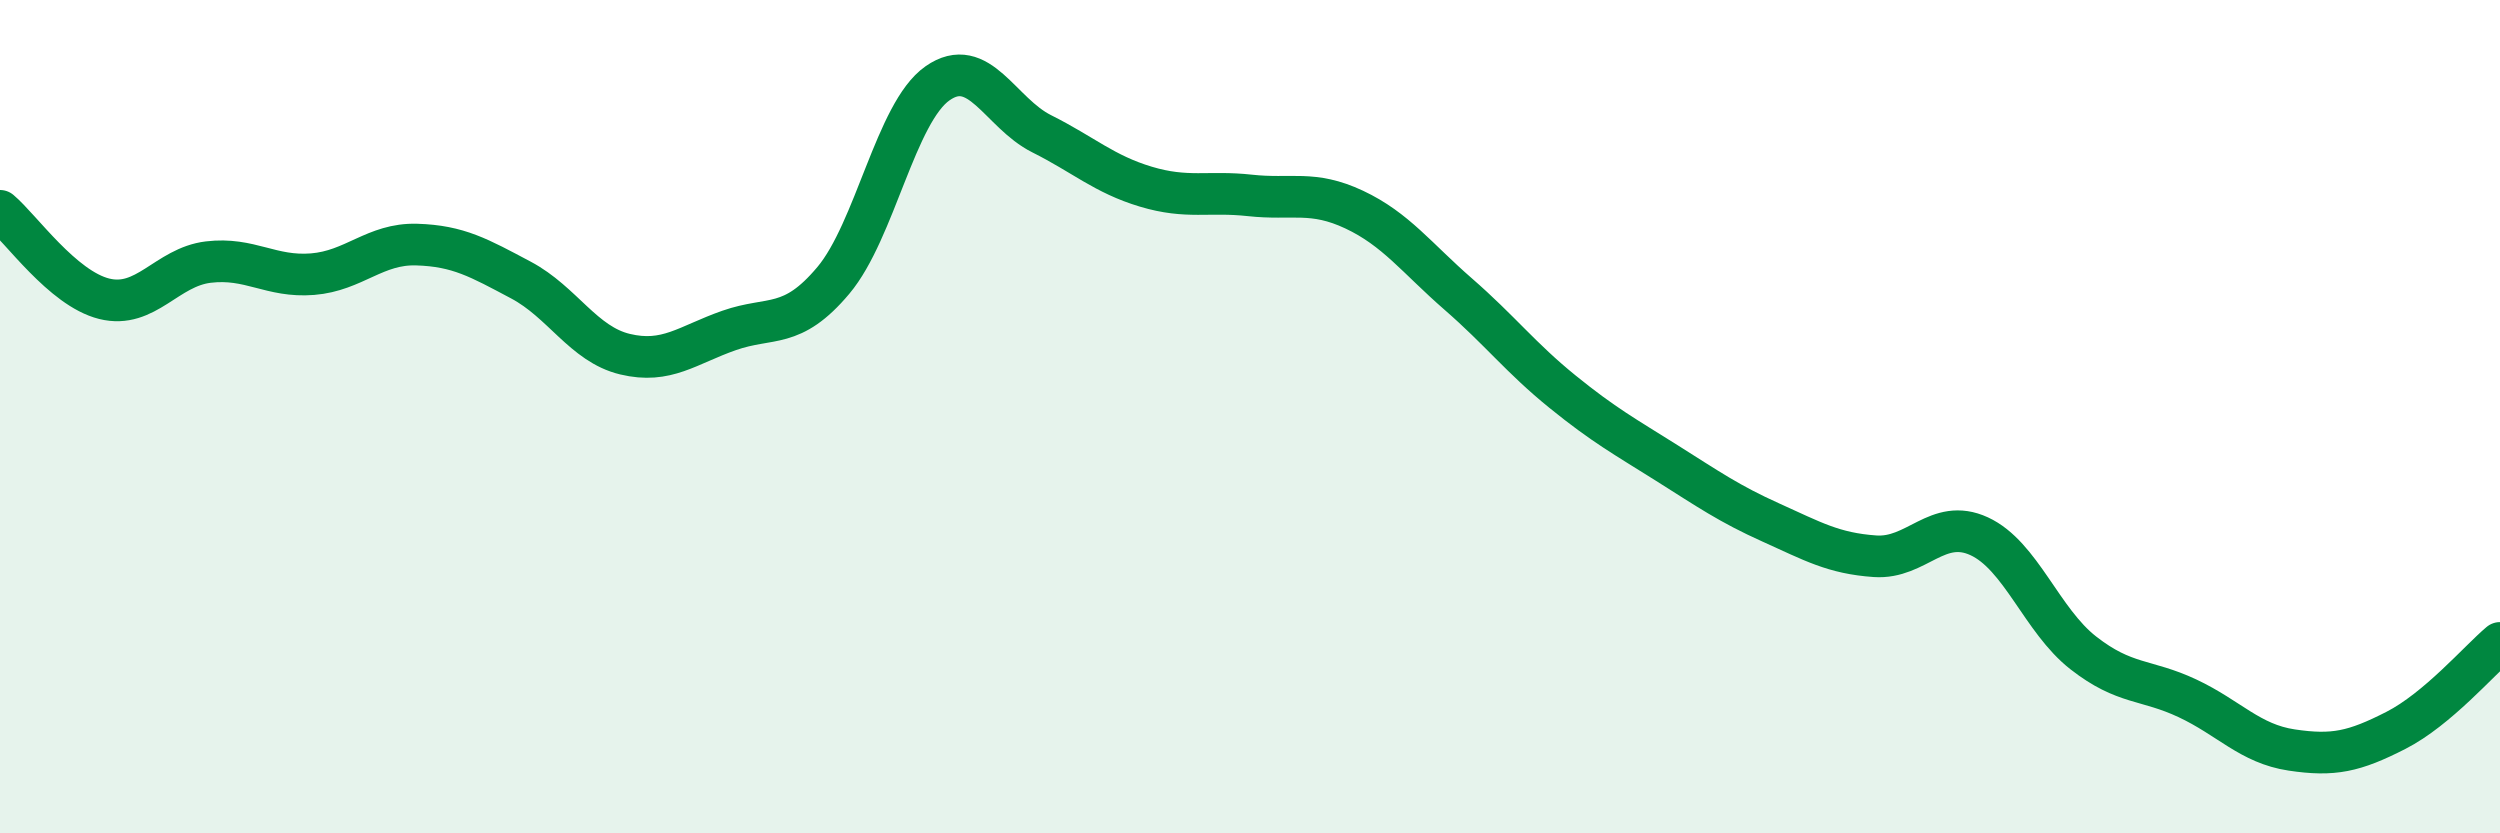
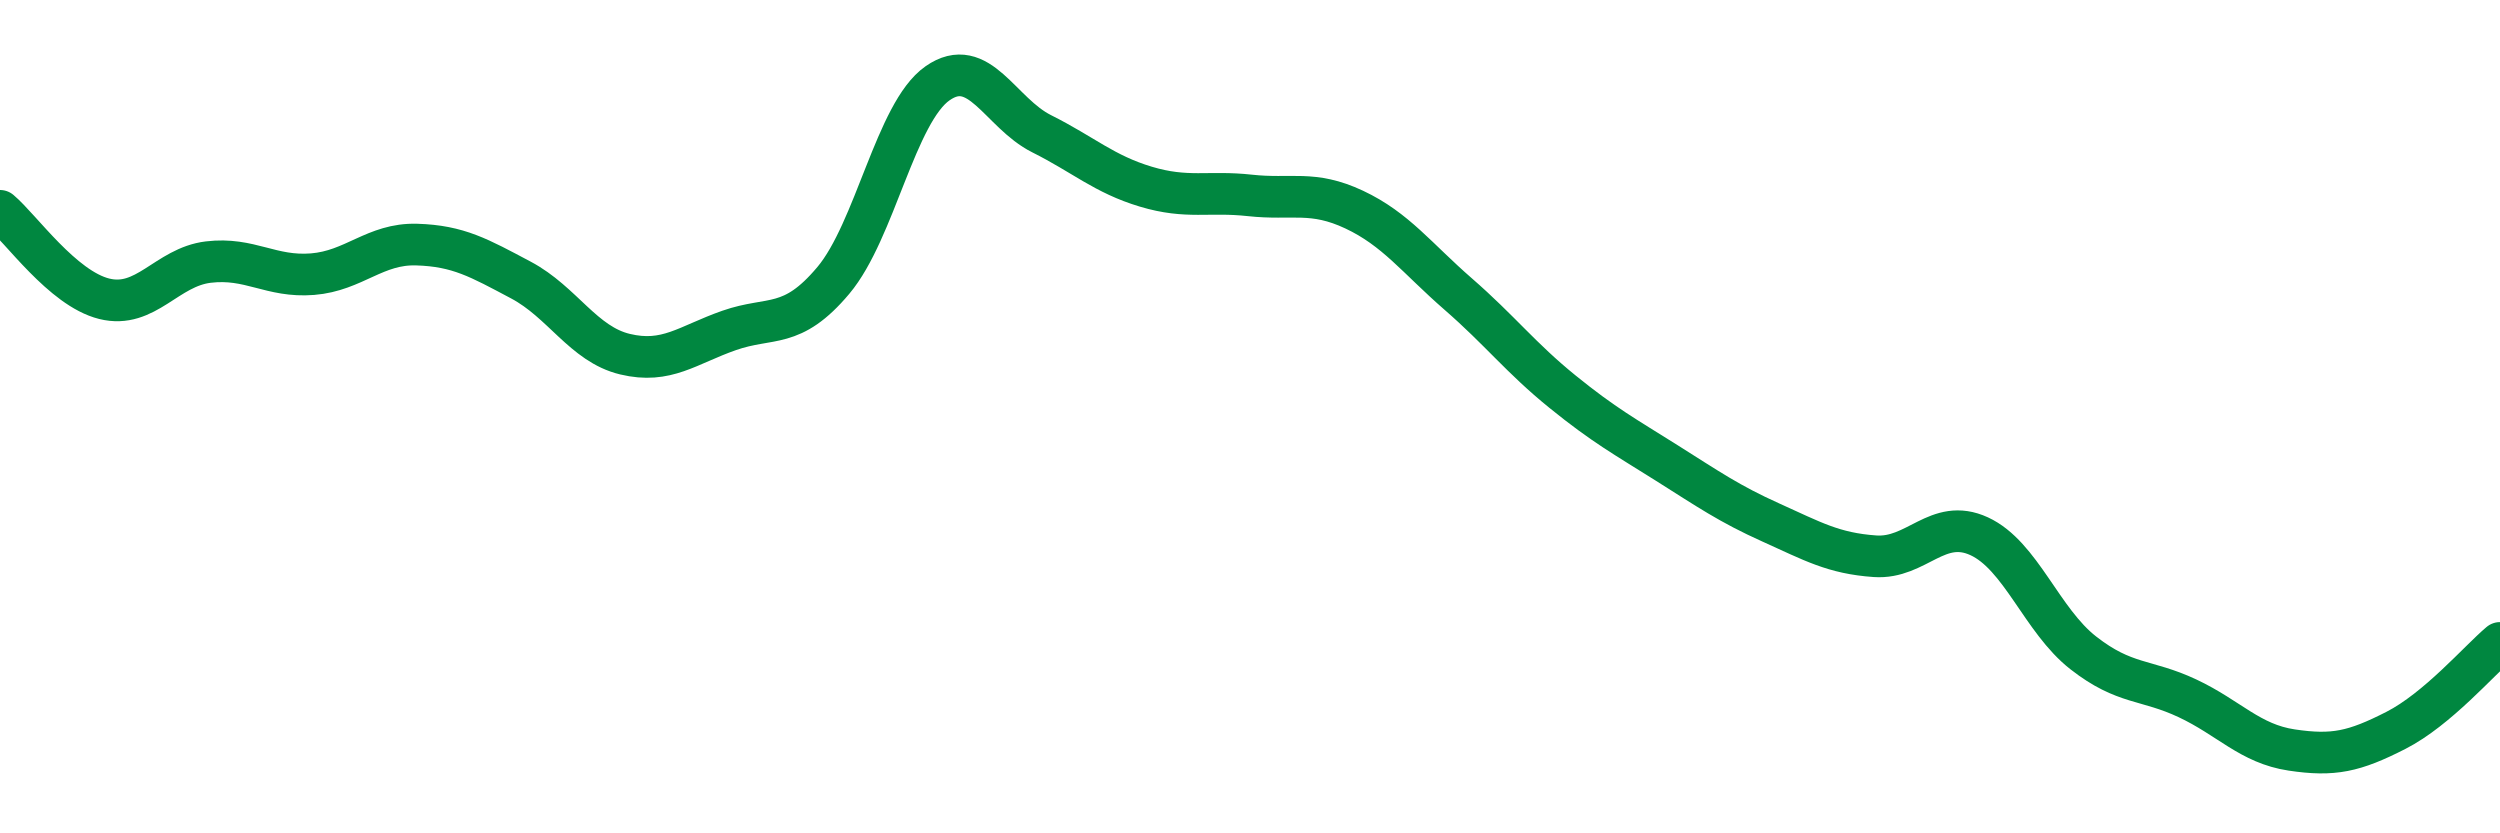
<svg xmlns="http://www.w3.org/2000/svg" width="60" height="20" viewBox="0 0 60 20">
-   <path d="M 0,5.06 C 0.5,5.48 1.5,6.92 2.5,7.17 C 3.5,7.42 4,6.41 5,6.29 C 6,6.17 6.5,6.66 7.5,6.58 C 8.5,6.5 9,5.84 10,5.87 C 11,5.9 11.5,6.19 12.5,6.72 C 13.5,7.25 14,8.26 15,8.5 C 16,8.74 16.5,8.28 17.5,7.93 C 18.5,7.58 19,7.92 20,6.73 C 21,5.54 21.5,2.7 22.5,2 C 23.5,1.3 24,2.71 25,3.21 C 26,3.71 26.5,4.18 27.5,4.48 C 28.5,4.78 29,4.58 30,4.69 C 31,4.8 31.5,4.56 32.5,5.03 C 33.5,5.5 34,6.19 35,7.06 C 36,7.93 36.5,8.59 37.5,9.4 C 38.5,10.21 39,10.48 40,11.11 C 41,11.74 41.5,12.09 42.5,12.54 C 43.5,12.99 44,13.28 45,13.35 C 46,13.42 46.5,12.41 47.5,12.87 C 48.5,13.33 49,14.89 50,15.67 C 51,16.45 51.5,16.29 52.5,16.76 C 53.5,17.23 54,17.85 55,18 C 56,18.15 56.5,18.04 57.5,17.53 C 58.5,17.02 59.5,15.85 60,15.43L60 20L0 20Z" fill="#008740" opacity="0.1" stroke-linecap="round" stroke-linejoin="round" />
  <path d="M 0,5.06 C 0.5,5.48 1.5,6.92 2.5,7.17 C 3.5,7.42 4,6.41 5,6.29 C 6,6.17 6.5,6.66 7.5,6.58 C 8.5,6.5 9,5.84 10,5.87 C 11,5.9 11.5,6.19 12.5,6.72 C 13.5,7.25 14,8.26 15,8.5 C 16,8.74 16.5,8.28 17.5,7.93 C 18.5,7.58 19,7.92 20,6.73 C 21,5.54 21.5,2.7 22.5,2 C 23.5,1.3 24,2.71 25,3.21 C 26,3.71 26.5,4.18 27.5,4.48 C 28.5,4.78 29,4.58 30,4.69 C 31,4.8 31.5,4.56 32.5,5.03 C 33.5,5.5 34,6.19 35,7.06 C 36,7.93 36.5,8.59 37.5,9.4 C 38.5,10.21 39,10.48 40,11.11 C 41,11.74 41.5,12.09 42.5,12.54 C 43.5,12.99 44,13.28 45,13.35 C 46,13.42 46.5,12.41 47.5,12.87 C 48.5,13.33 49,14.89 50,15.67 C 51,16.45 51.5,16.29 52.5,16.76 C 53.5,17.23 54,17.85 55,18 C 56,18.15 56.5,18.04 57.5,17.53 C 58.5,17.02 59.5,15.85 60,15.43" stroke="#008740" stroke-width="1" fill="none" stroke-linecap="round" stroke-linejoin="round" />
</svg>